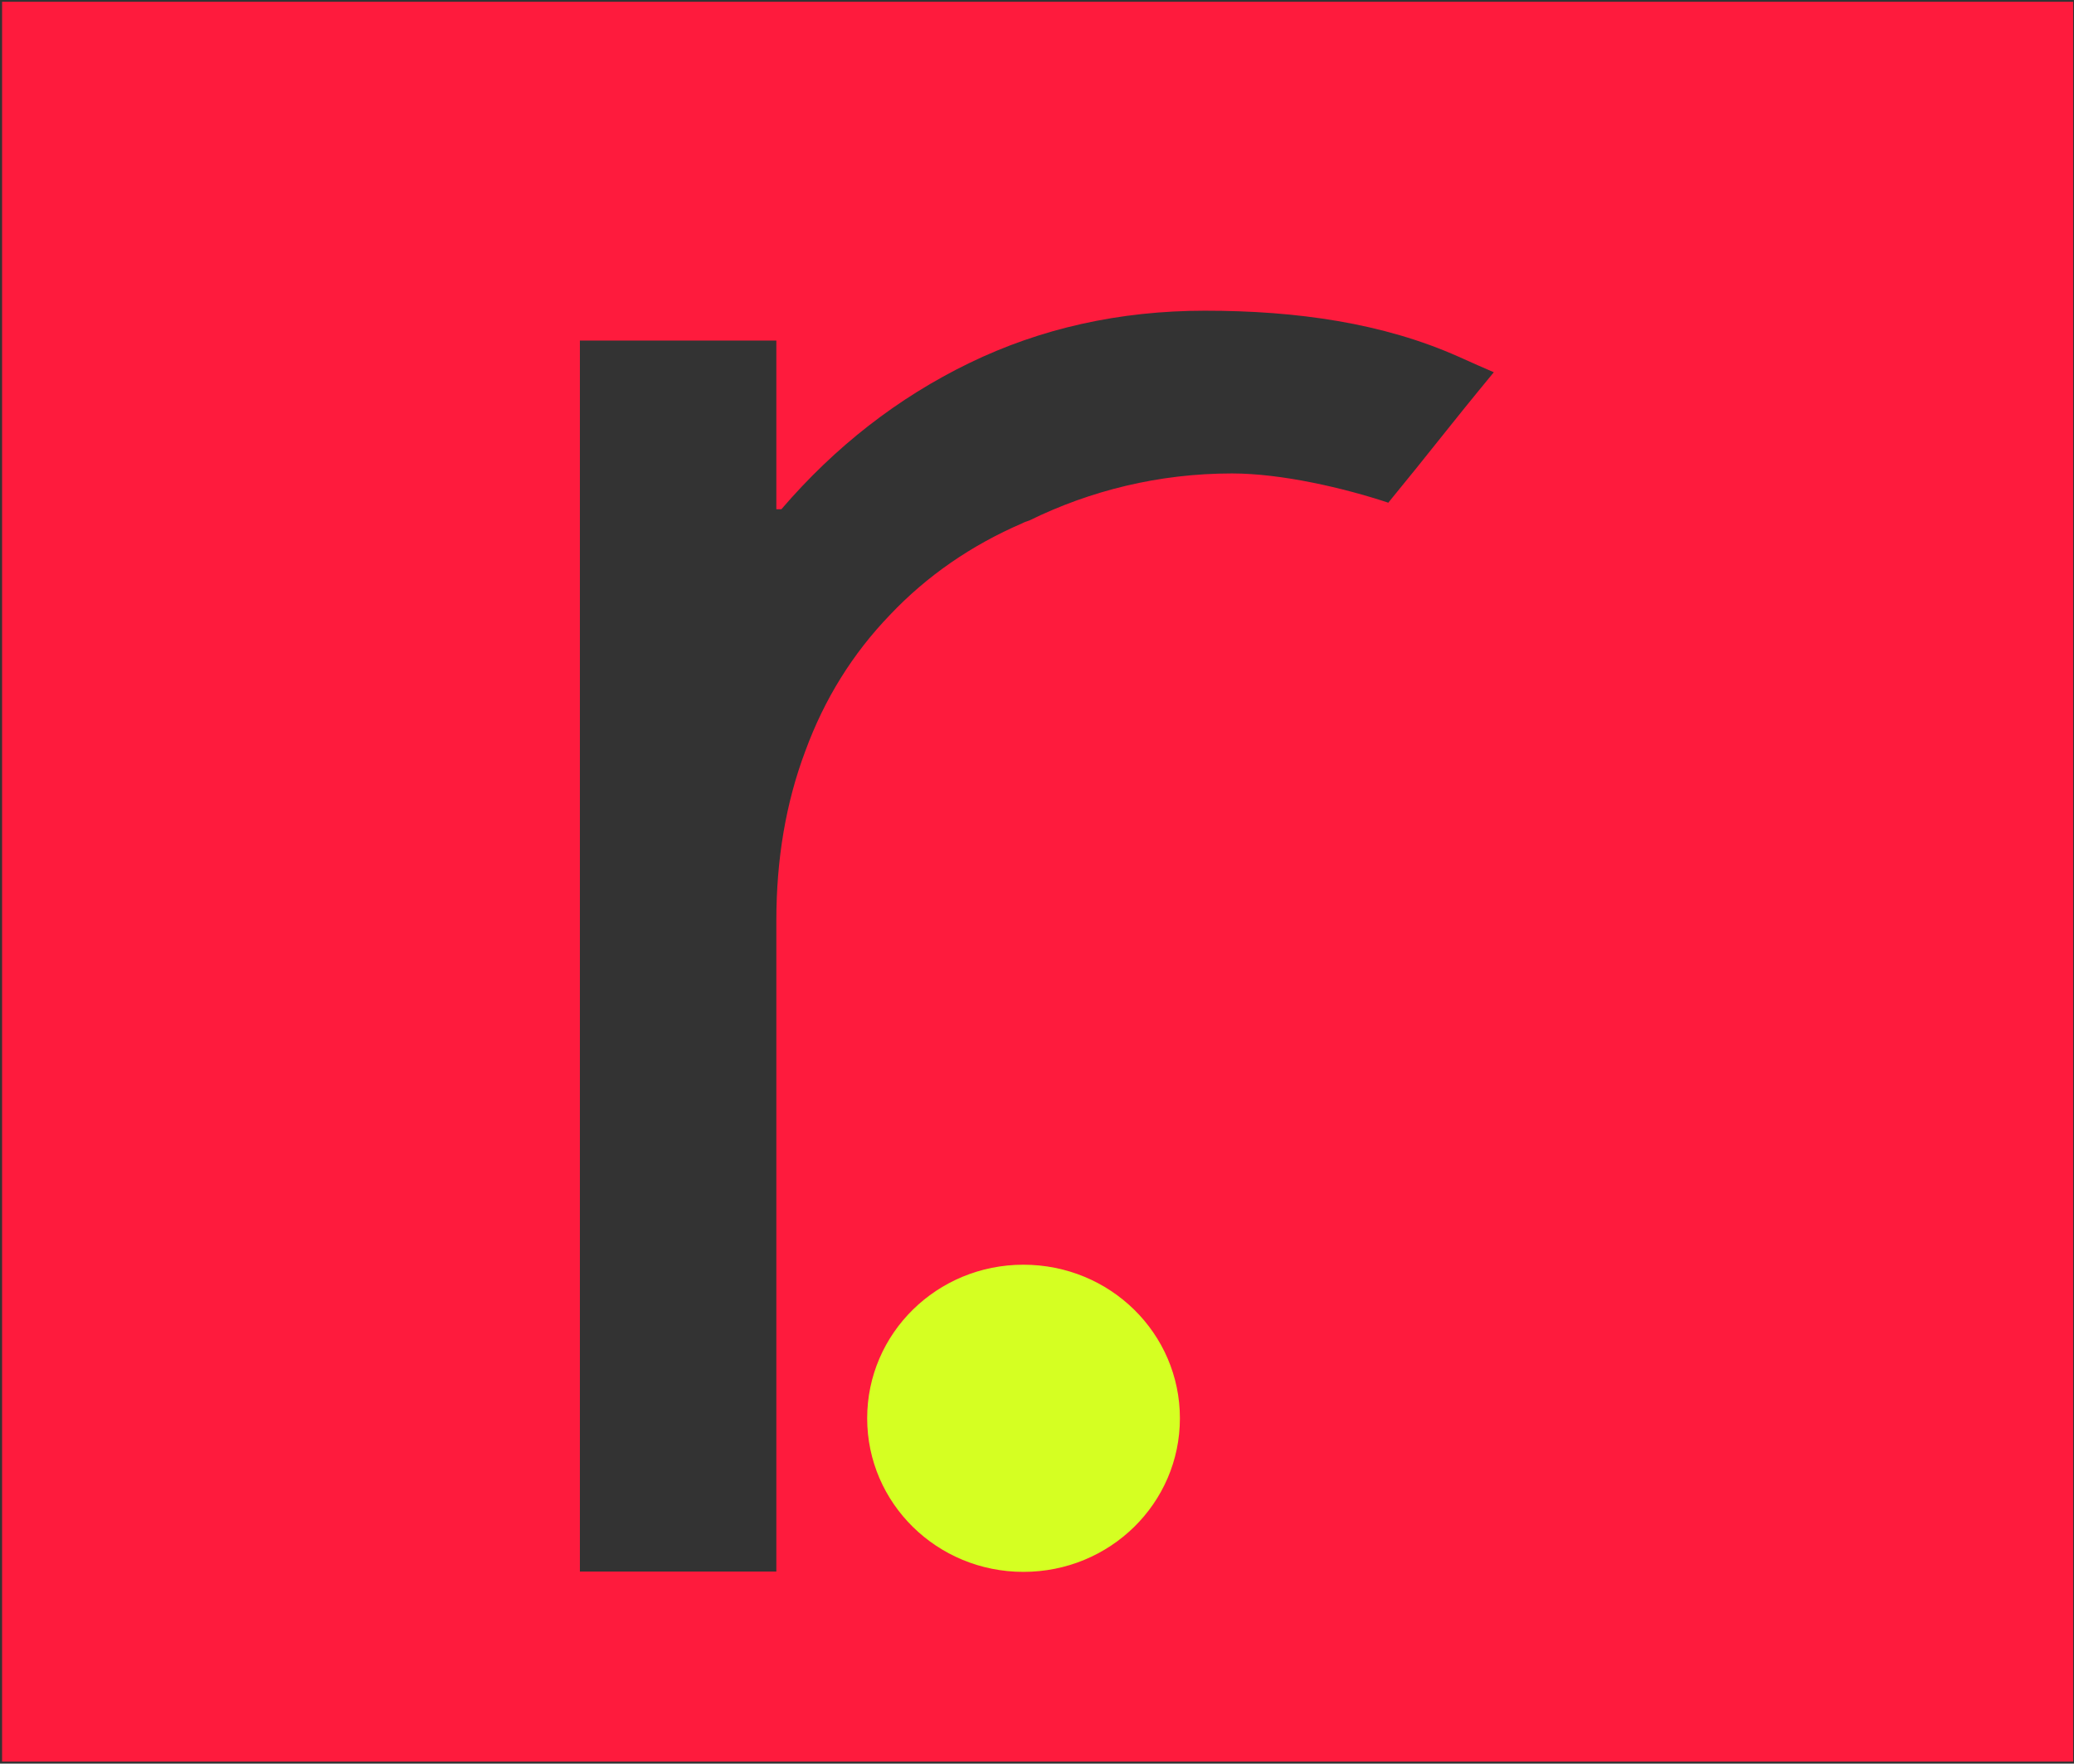
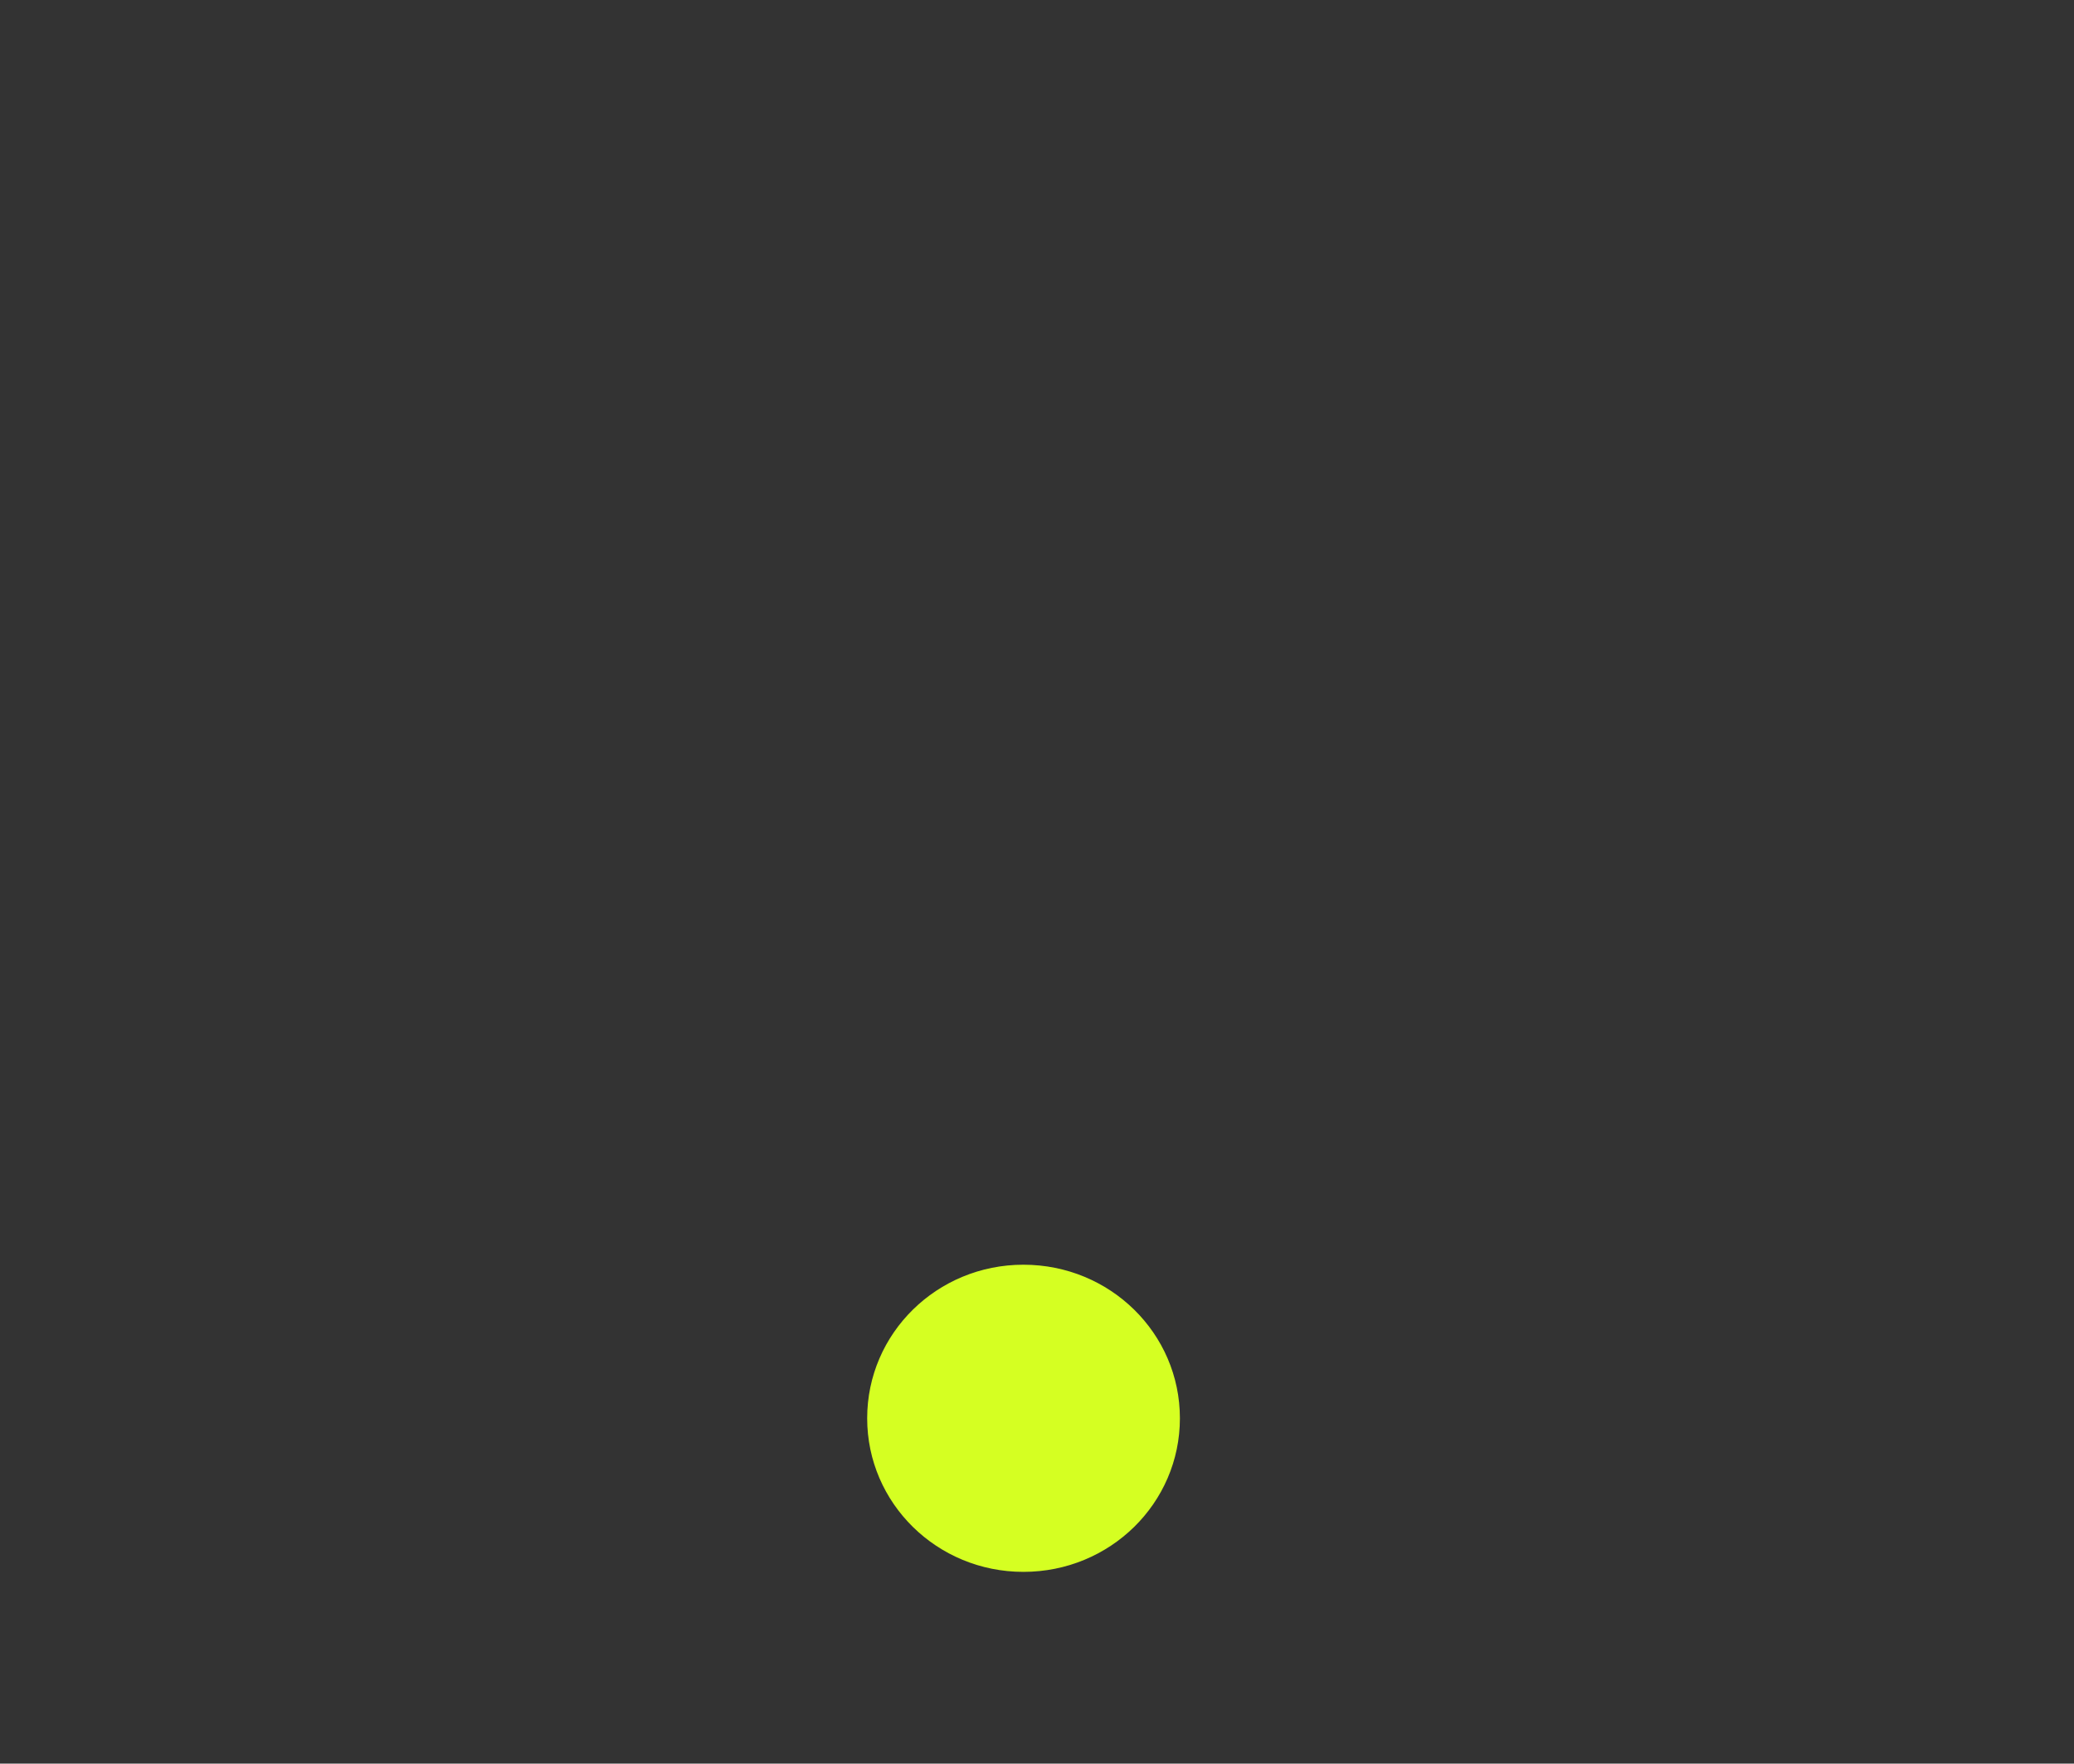
<svg xmlns="http://www.w3.org/2000/svg" version="1.2" viewBox="0 0 701 596" width="701" height="596">
  <rect x="0" y="0" width="701" height="596" fill="#333333" stroke="none" />
  <style>.a{fill:#fe1b3d}.b{fill:#d5ff22}</style>
-   <path class="a" d="m0.7 0.6v594.7h700v-594.7zm406.6 104.4c31.2 0 60.2 4.2 85.6 15.5 12 5.3 1.4 0.7 12 5.3-15.6 18.9-20.9 26.1-35.6 44v0.1c-15.1-5-36.1-9.9-52.9-9.9-24.7 0-47.9 5.8-68.5 15.9-0.8 0.3-1.6 0.5-2.3 0.9-17.4 7.5-32.4 17.9-44.8 31-12.6 13.1-22.1 28.3-28.6 46-6.6 17.5-9.8 36.6-9.8 57.3v220h-66.4v-416h66.4v57h1.7c18.2-21.2 39.4-37.7 63.5-49.4 24.1-11.7 50.7-17.7 79.7-17.7z" />
  <path fill-rule="evenodd" class="b" d="m345.9 531.2c-29.2 0-52.8-23.2-52.8-51.9 0-28.7 23.6-51.9 52.8-51.9 29.3 0 52.9 23.2 52.9 51.9 0 28.7-23.6 51.9-52.9 51.9z" />
</svg>